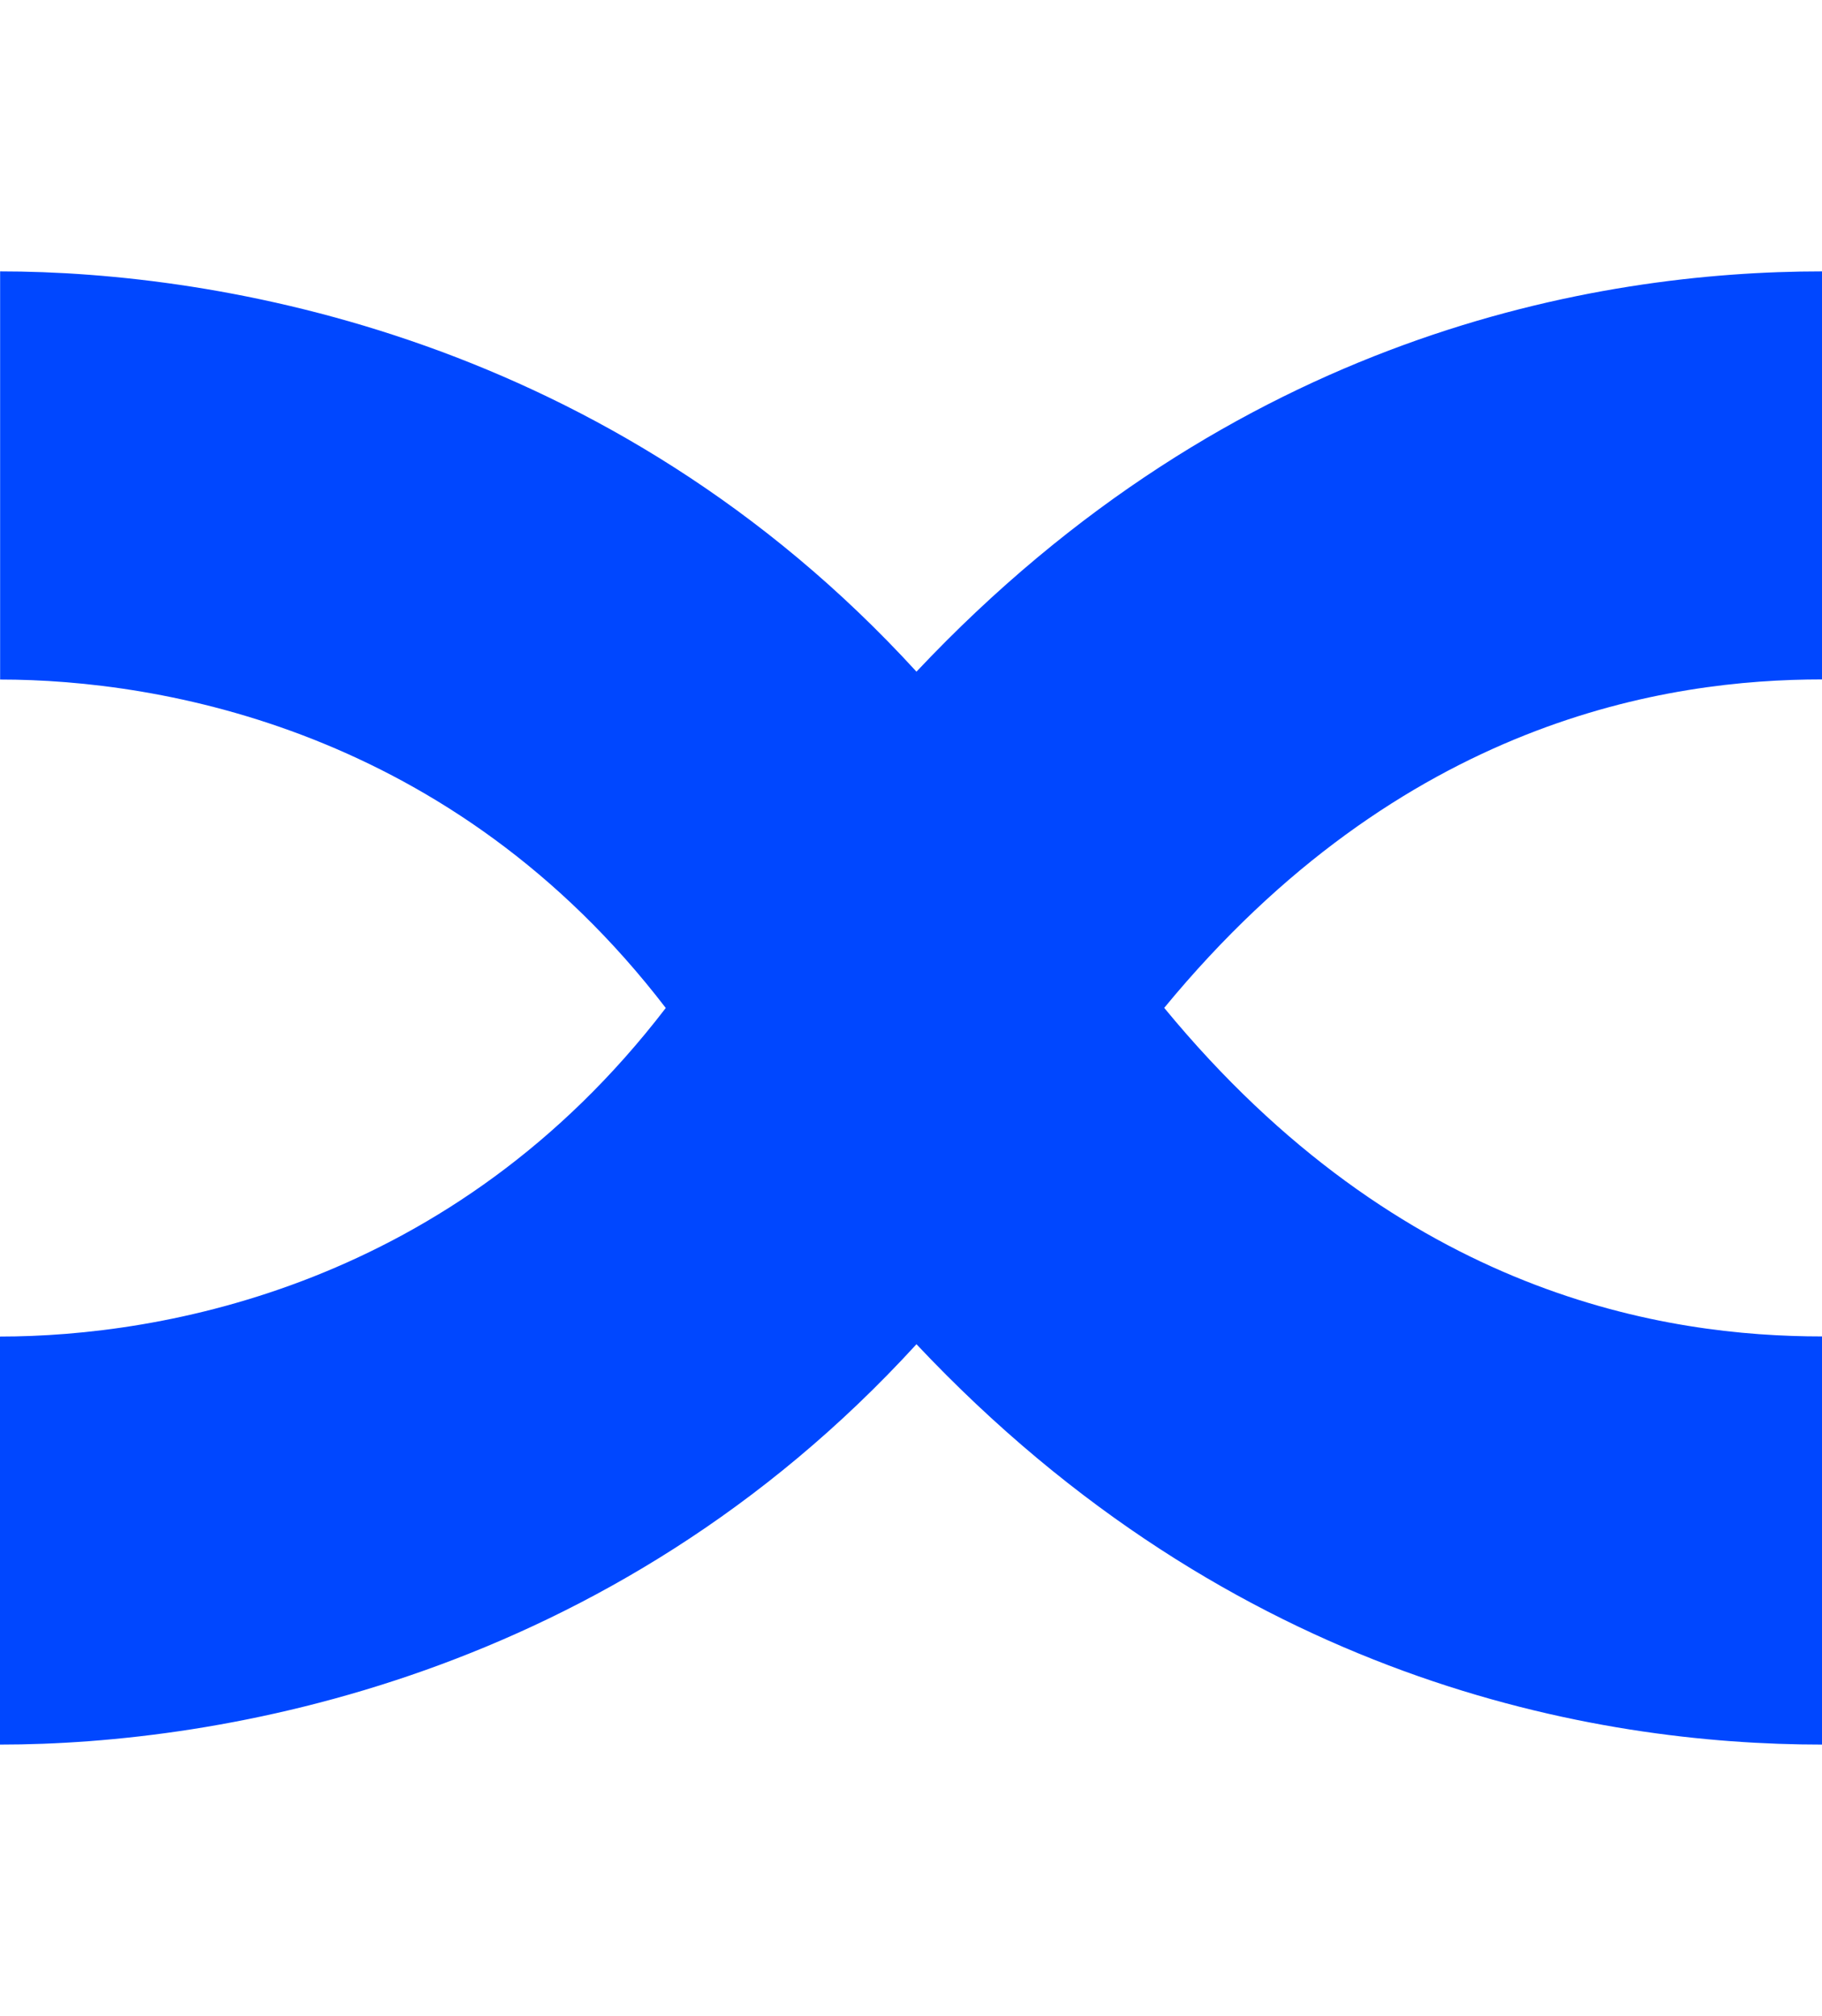
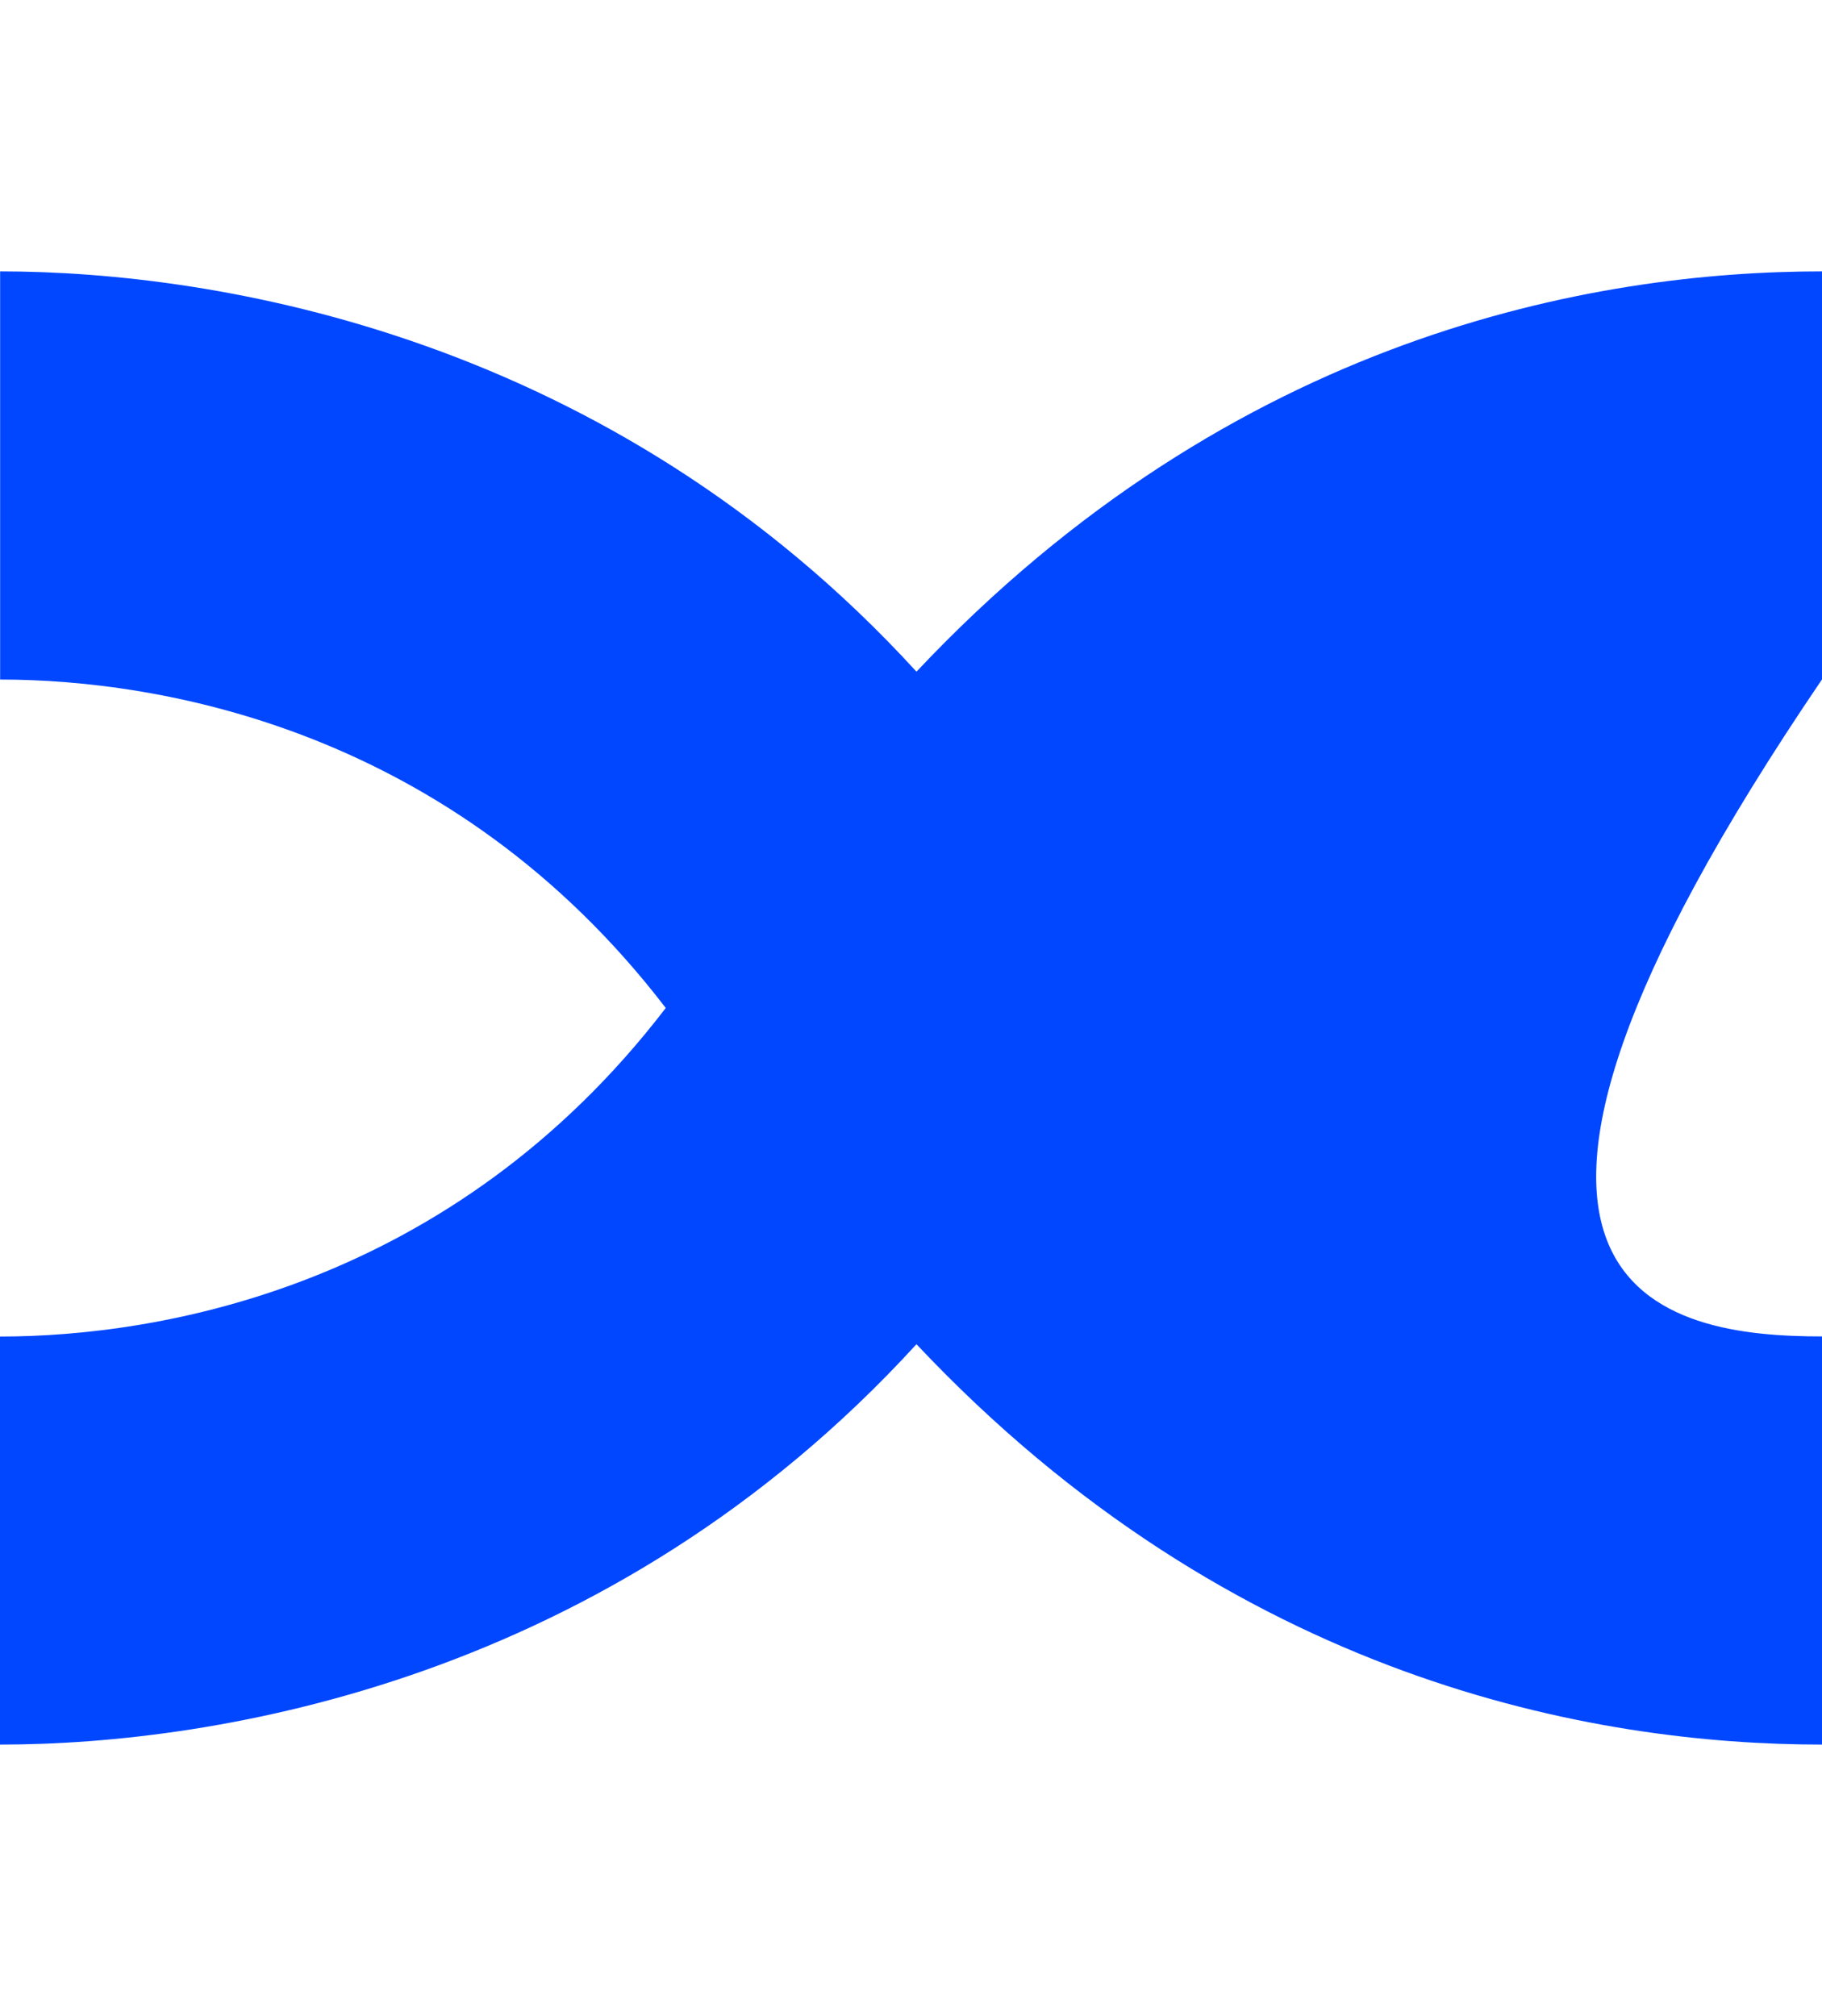
<svg xmlns="http://www.w3.org/2000/svg" width="47" height="52" viewBox="0 0 47 52" fill="none">
-   <path d="M0.003 7C5.63 7 15.728 8.673 23.641 17.325C31.834 8.623 41.166 7 47 7V17.525C43.045 17.525 36.17 18.54 30.032 25.997C36.17 33.457 43.018 34.472 47 34.472V45C41.166 45 31.832 43.375 23.641 34.673C15.728 43.325 5.633 45 0 45V34.475C4.161 34.475 11.67 33.18 17.174 26C11.67 18.823 4.161 17.528 0.003 17.528V7Z" fill="#0047FF" />
+   <path d="M0.003 7C5.63 7 15.728 8.673 23.641 17.325C31.834 8.623 41.166 7 47 7V17.525C36.17 33.457 43.018 34.472 47 34.472V45C41.166 45 31.832 43.375 23.641 34.673C15.728 43.325 5.633 45 0 45V34.475C4.161 34.475 11.67 33.18 17.174 26C11.67 18.823 4.161 17.528 0.003 17.528V7Z" fill="#0047FF" />
</svg>